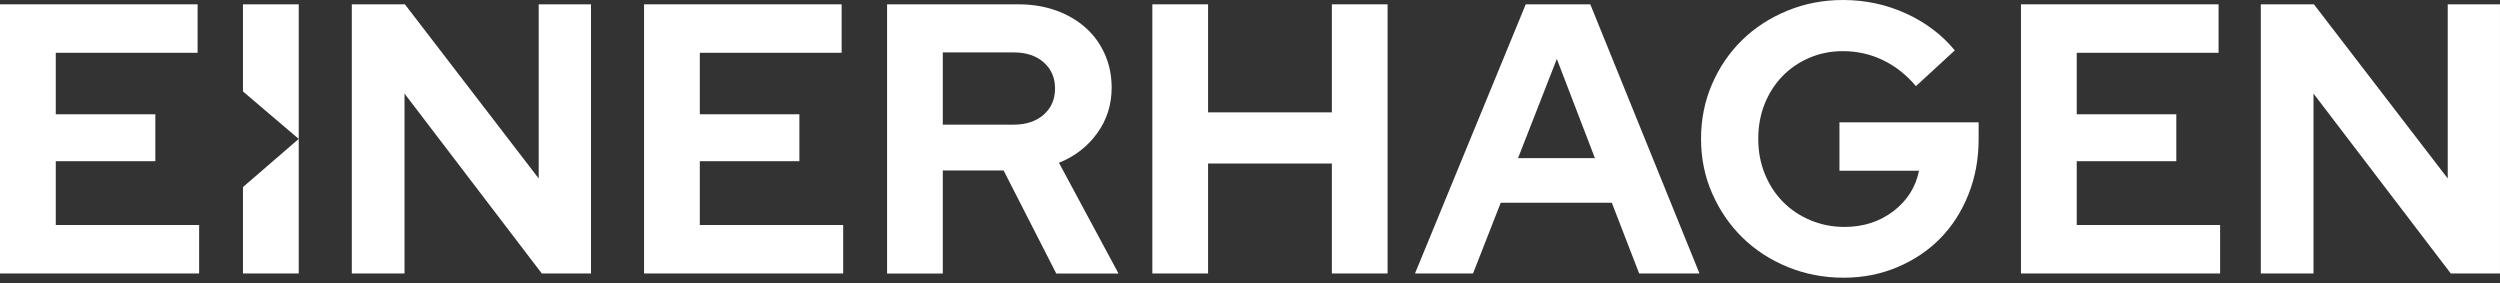
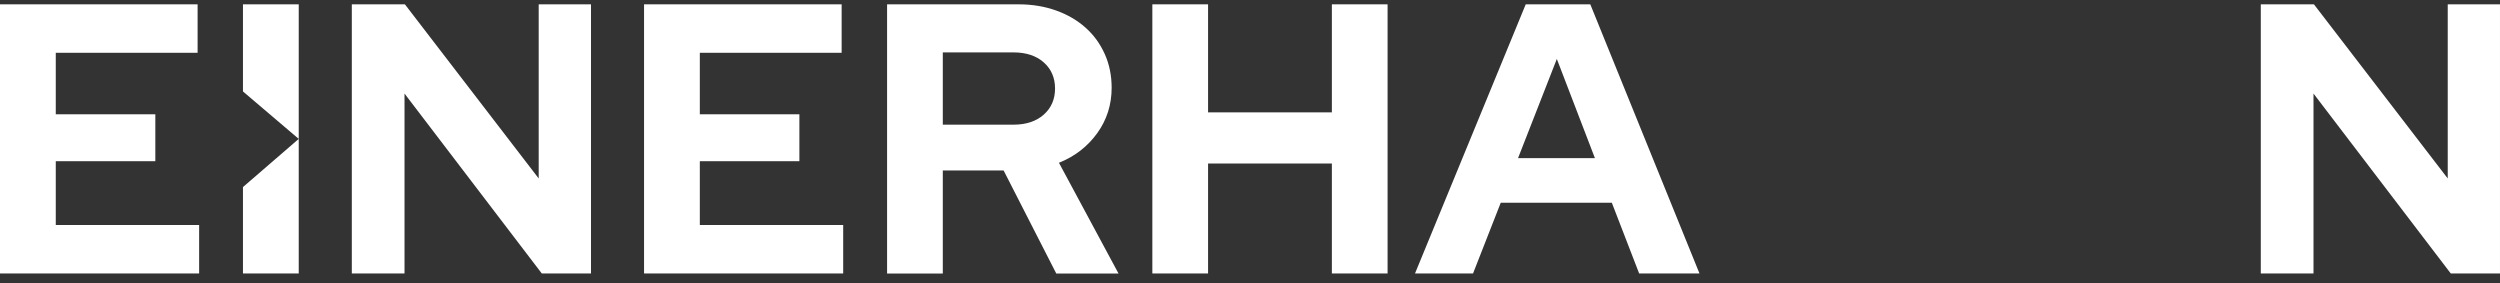
<svg xmlns="http://www.w3.org/2000/svg" width="150" height="17" viewBox="0 0 150 17" fill="none">
  <rect x="0" y="0" width="150" height="17" fill="#333333" stroke="none" />
  <path d="M0 16.408V0.26H11.856V3.167H3.346V6.857H9.32V9.672H3.346V13.5H11.948V16.408H0Z" fill="white" />
  <path d="M21.109 0.26H24.294L32.322 10.708V0.26H35.46V16.408H32.507L24.271 5.614V16.408H21.109V0.26Z" fill="white" />
  <path d="M38.643 16.408V0.26H50.498V3.167H41.989V6.857H47.963V9.672H41.989V13.5H50.591V16.408H38.643Z" fill="white" />
  <path d="M53.225 16.408V0.26H61.114C61.928 0.26 62.678 0.384 63.364 0.629C64.048 0.874 64.636 1.217 65.129 1.656C65.623 2.094 66.006 2.622 66.283 3.237C66.56 3.851 66.699 4.529 66.699 5.267C66.699 6.283 66.41 7.191 65.833 7.991C65.256 8.79 64.492 9.384 63.537 9.767L67.111 16.411H63.376L60.217 10.229H56.568V16.411H53.225V16.408ZM60.811 3.144H56.568V7.48H60.811C61.564 7.48 62.167 7.281 62.623 6.88C63.076 6.479 63.303 5.957 63.303 5.311C63.303 4.665 63.076 4.142 62.623 3.741C62.17 3.343 61.567 3.144 60.811 3.144Z" fill="white" />
  <path d="M69.141 16.408V0.26H72.484V6.742H79.912V0.26H83.255V16.408H79.912V9.811H72.484V16.408H69.141Z" fill="white" />
-   <path d="M84.9 16.408L91.544 0.26H95.418L101.969 16.408H98.349L96.71 12.165H90.044L88.382 16.408H84.9ZM91.082 9.488H95.695L93.41 3.537L91.082 9.488Z" fill="white" />
-   <path d="M118.718 8.357C118.718 9.542 118.513 10.644 118.107 11.665C117.7 12.689 117.137 13.563 116.422 14.296C115.707 15.026 114.85 15.603 113.849 16.027C112.848 16.451 111.772 16.662 110.621 16.662C109.421 16.662 108.299 16.445 107.255 16.015C106.208 15.586 105.305 14.997 104.543 14.25C103.782 13.503 103.179 12.623 102.732 11.608C102.285 10.592 102.062 9.502 102.062 8.331C102.062 7.162 102.282 6.069 102.72 5.054C103.159 4.038 103.759 3.159 104.52 2.412C105.282 1.664 106.185 1.079 107.232 0.646C108.276 0.216 109.392 0 110.575 0C111.913 0 113.174 0.268 114.357 0.808C115.539 1.347 116.517 2.086 117.287 3.023L114.957 5.169C114.388 4.491 113.731 3.975 112.984 3.612C112.237 3.251 111.435 3.069 110.572 3.069C109.848 3.069 109.176 3.205 108.553 3.473C107.93 3.741 107.39 4.111 106.937 4.581C106.485 5.051 106.13 5.605 105.876 6.242C105.622 6.88 105.495 7.578 105.495 8.331C105.495 9.084 105.625 9.785 105.888 10.431C106.15 11.077 106.511 11.634 106.972 12.104C107.434 12.574 107.982 12.943 108.622 13.211C109.26 13.48 109.94 13.615 110.664 13.615C111.801 13.615 112.782 13.301 113.607 12.669C114.429 12.04 114.939 11.233 115.141 10.246H110.367V7.338H118.718V8.357Z" fill="white" />
-   <path d="M121.258 16.408V0.26H133.114V3.167H124.604V6.857H130.578V9.672H124.604V13.5H133.206V16.408H121.258Z" fill="white" />
+   <path d="M84.9 16.408L91.544 0.26H95.418L101.969 16.408H98.349L96.71 12.165H90.044L88.382 16.408ZM91.082 9.488H95.695L93.41 3.537L91.082 9.488Z" fill="white" />
  <path d="M135.651 0.26H138.836L146.864 10.708V0.26H149.999V16.408H147.046L138.81 5.614V16.408H135.648V0.26H135.651Z" fill="white" />
  <path d="M14.578 16.408H17.924V8.334L14.578 11.224V16.408Z" fill="white" />
  <path d="M14.578 0.26V5.487L17.924 8.334V0.26H14.578Z" fill="white" />
</svg>